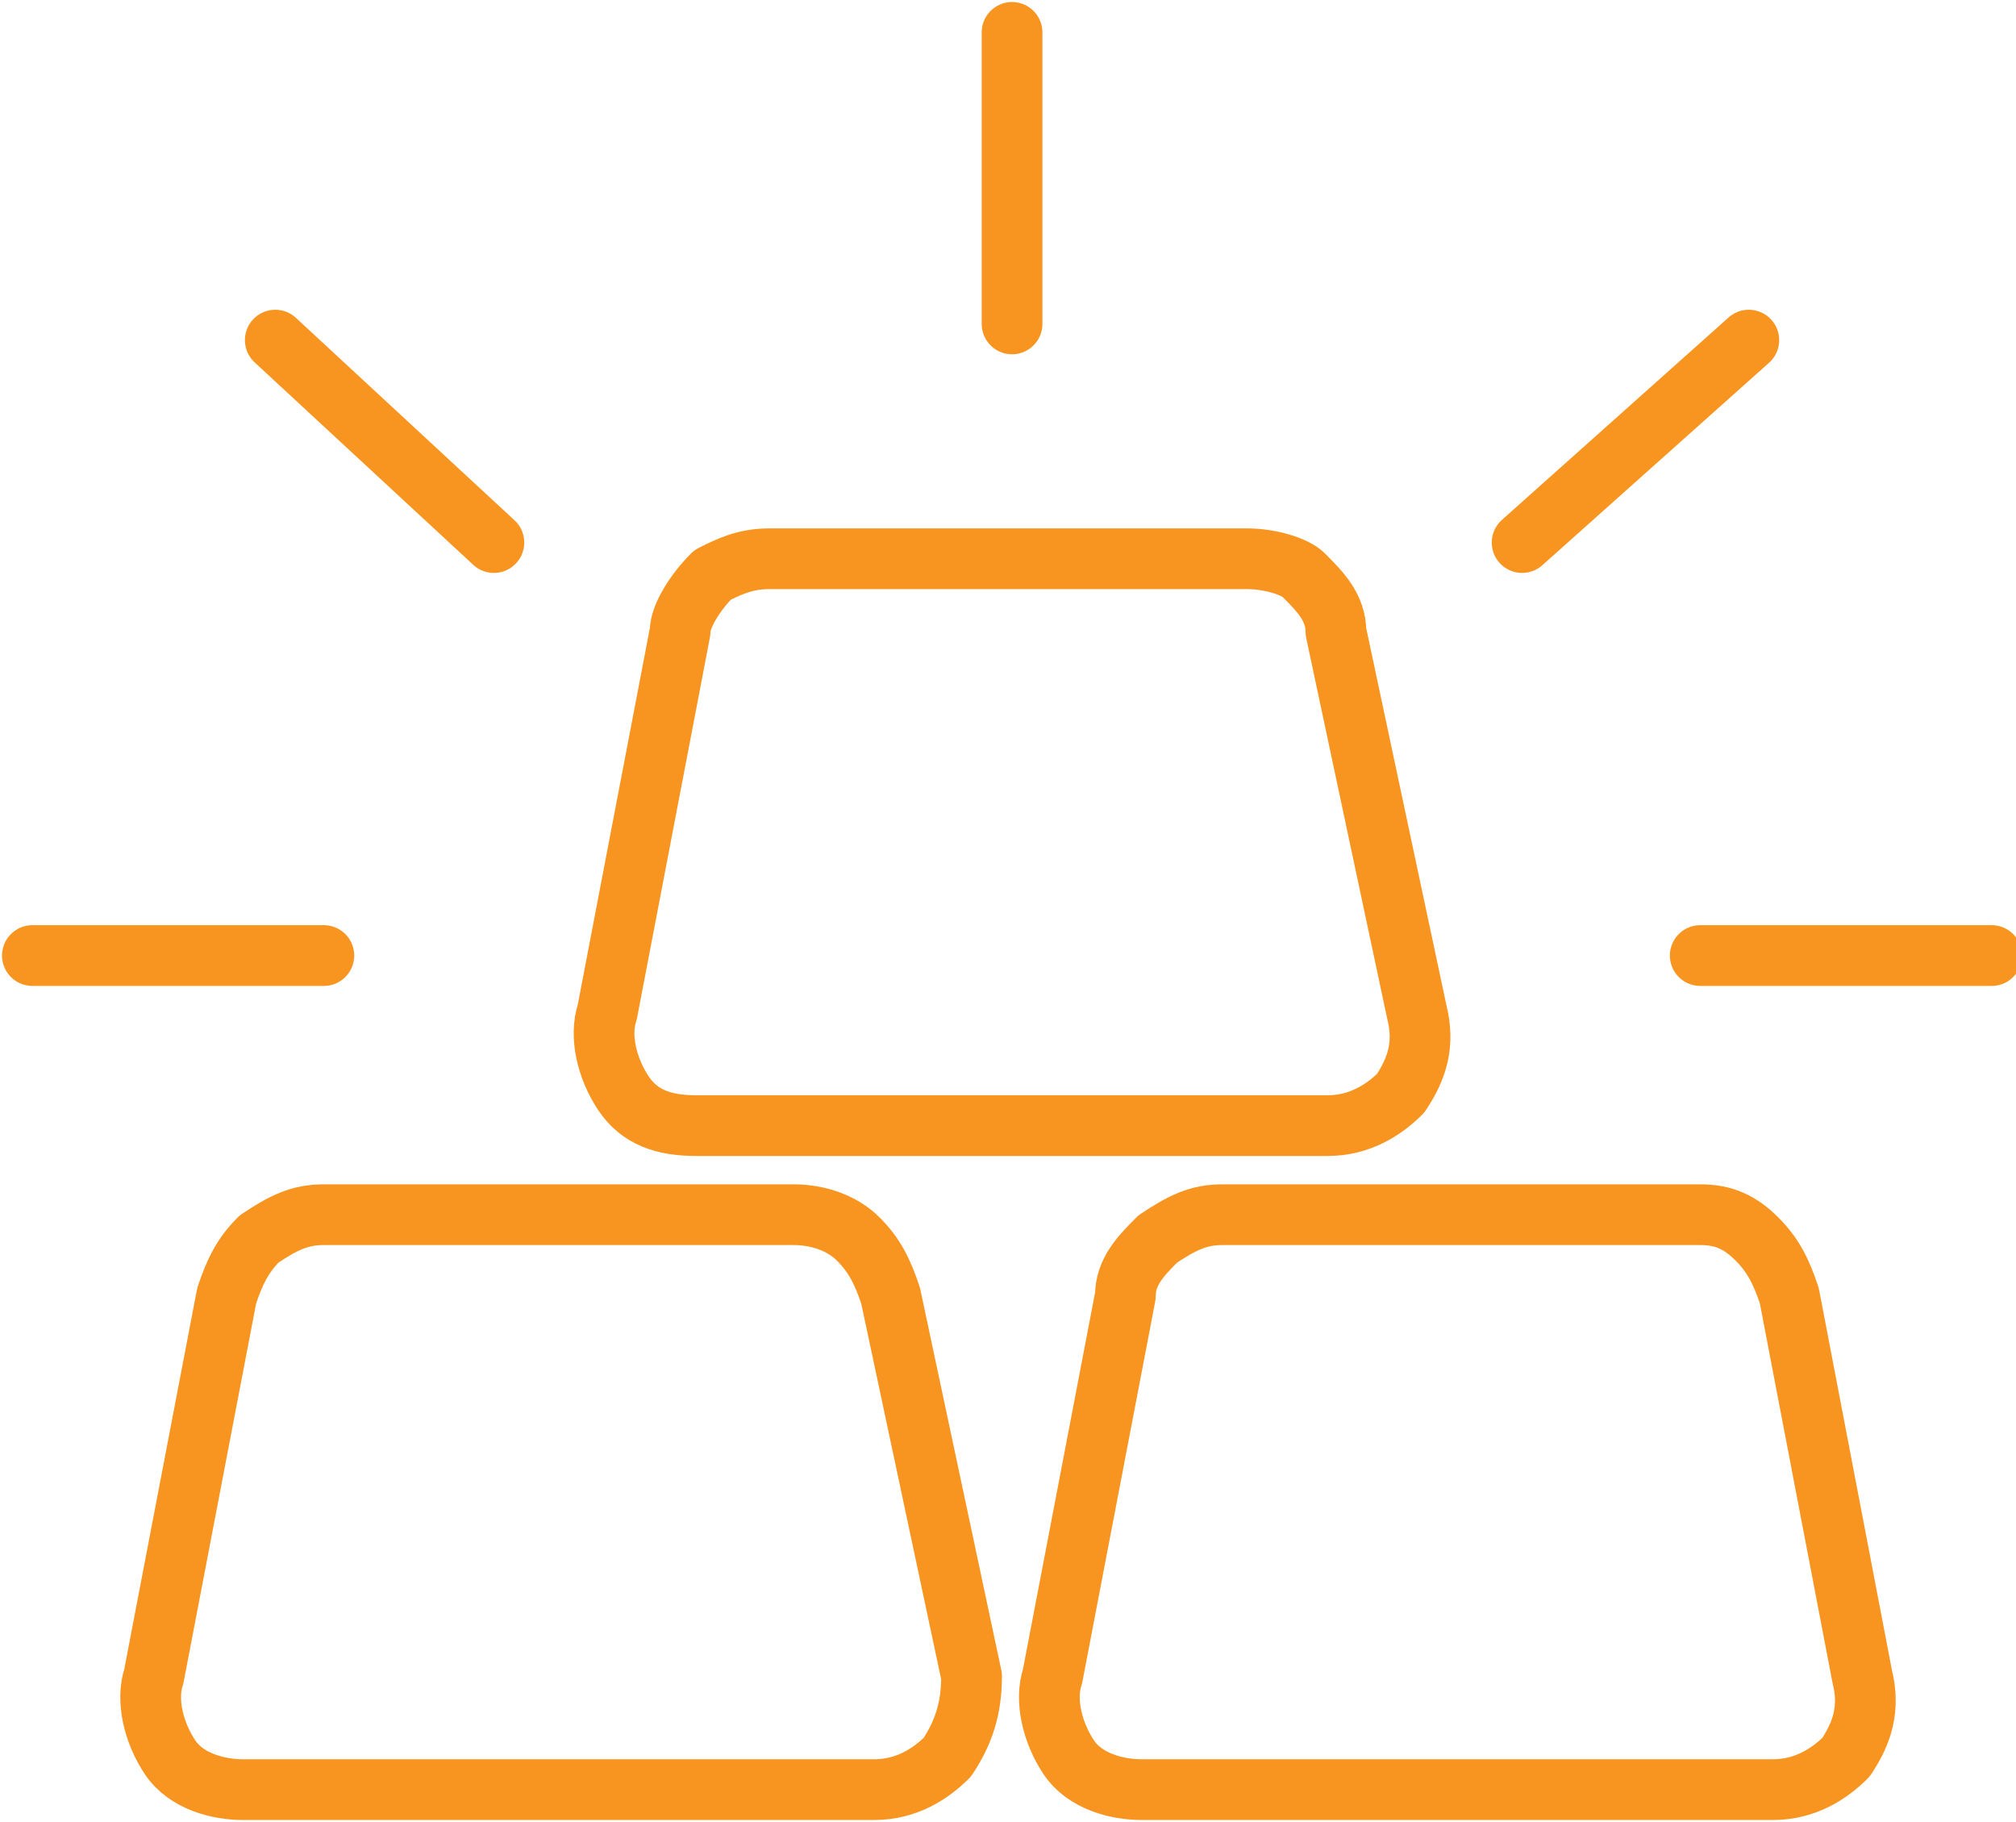
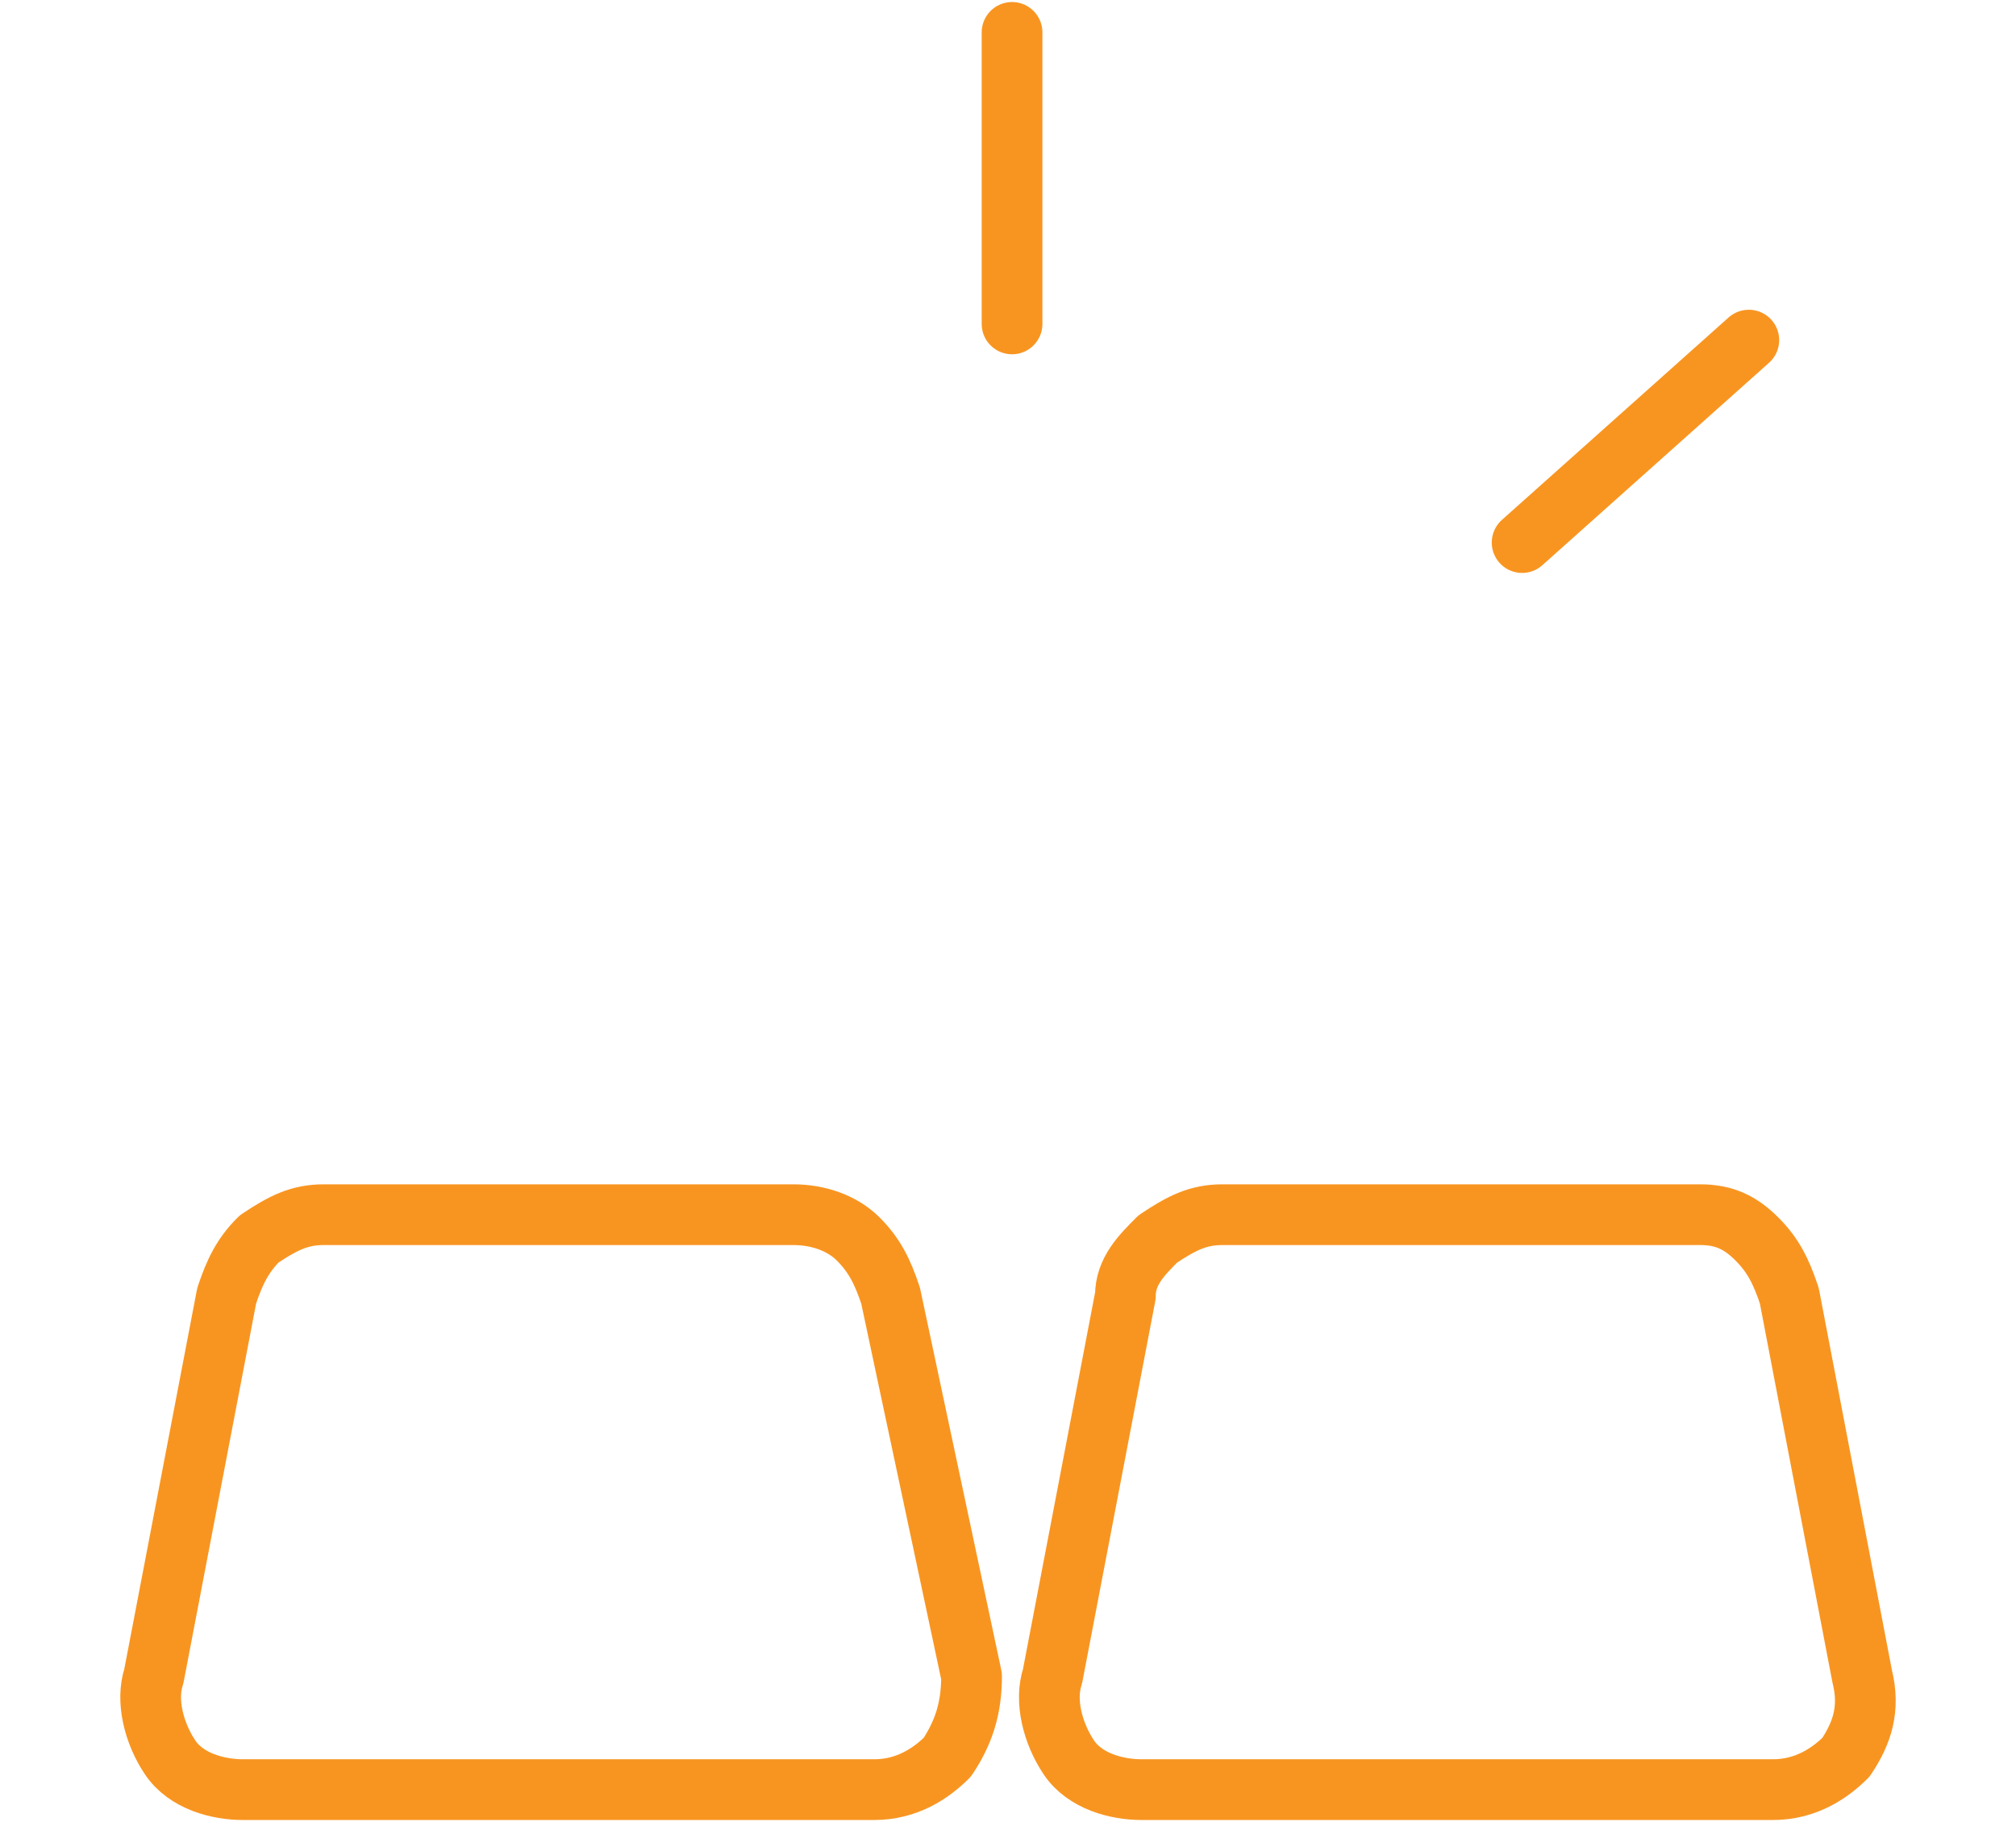
<svg xmlns="http://www.w3.org/2000/svg" version="1.1" id="Layer_1" x="0px" y="0px" viewBox="0 0 24.9 22.5" style="enable-background:new 0 0 24.9 22.5;" xml:space="preserve">
  <style type="text/css">
	.st0{fill:none;stroke:#F89521;stroke-width:0.75;stroke-linecap:round;stroke-linejoin:round;stroke-miterlimit:10;}
</style>
  <g>
-     <path class="st0" d="M8.6,13.9h7.8c0.4,0,0.7-0.2,0.9-0.4c0.2-0.3,0.3-0.6,0.2-1l-1-4.7c0-0.3-0.2-0.5-0.4-0.7   C16,7,15.7,6.9,15.4,6.9H9.5C9.2,6.9,9,7,8.8,7.1C8.6,7.3,8.4,7.6,8.4,7.8l-0.9,4.7c-0.1,0.3,0,0.7,0.2,1   C7.9,13.8,8.2,13.9,8.6,13.9z" />
    <path class="st0" d="M22.1,16c-0.1-0.3-0.2-0.5-0.4-0.7C21.5,15.1,21.3,15,21,15h-5.9c-0.3,0-0.5,0.1-0.8,0.3   c-0.2,0.2-0.4,0.4-0.4,0.7L13,20.7c-0.1,0.3,0,0.7,0.2,1c0.2,0.3,0.6,0.4,0.9,0.4h7.8c0.4,0,0.7-0.2,0.9-0.4c0.2-0.3,0.3-0.6,0.2-1   L22.1,16z" />
    <path class="st0" d="M11,16c-0.1-0.3-0.2-0.5-0.4-0.7c-0.2-0.2-0.5-0.3-0.8-0.3H4c-0.3,0-0.5,0.1-0.8,0.3C3,15.5,2.9,15.7,2.8,16   l-0.9,4.7c-0.1,0.3,0,0.7,0.2,1c0.2,0.3,0.6,0.4,0.9,0.4h7.8c0.4,0,0.7-0.2,0.9-0.4c0.2-0.3,0.3-0.6,0.3-1L11,16z" />
    <line class="st0" x1="18.8" y1="6.7" x2="21.6" y2="4.2" />
-     <line class="st0" x1="6.1" y1="6.7" x2="3.4" y2="4.2" />
    <line class="st0" x1="12.5" y1="4" x2="12.5" y2="0.4" />
-     <line class="st0" x1="21" y1="11.8" x2="24.6" y2="11.8" />
-     <line class="st0" x1="0.4" y1="11.8" x2="4" y2="11.8" />
  </g>
</svg>